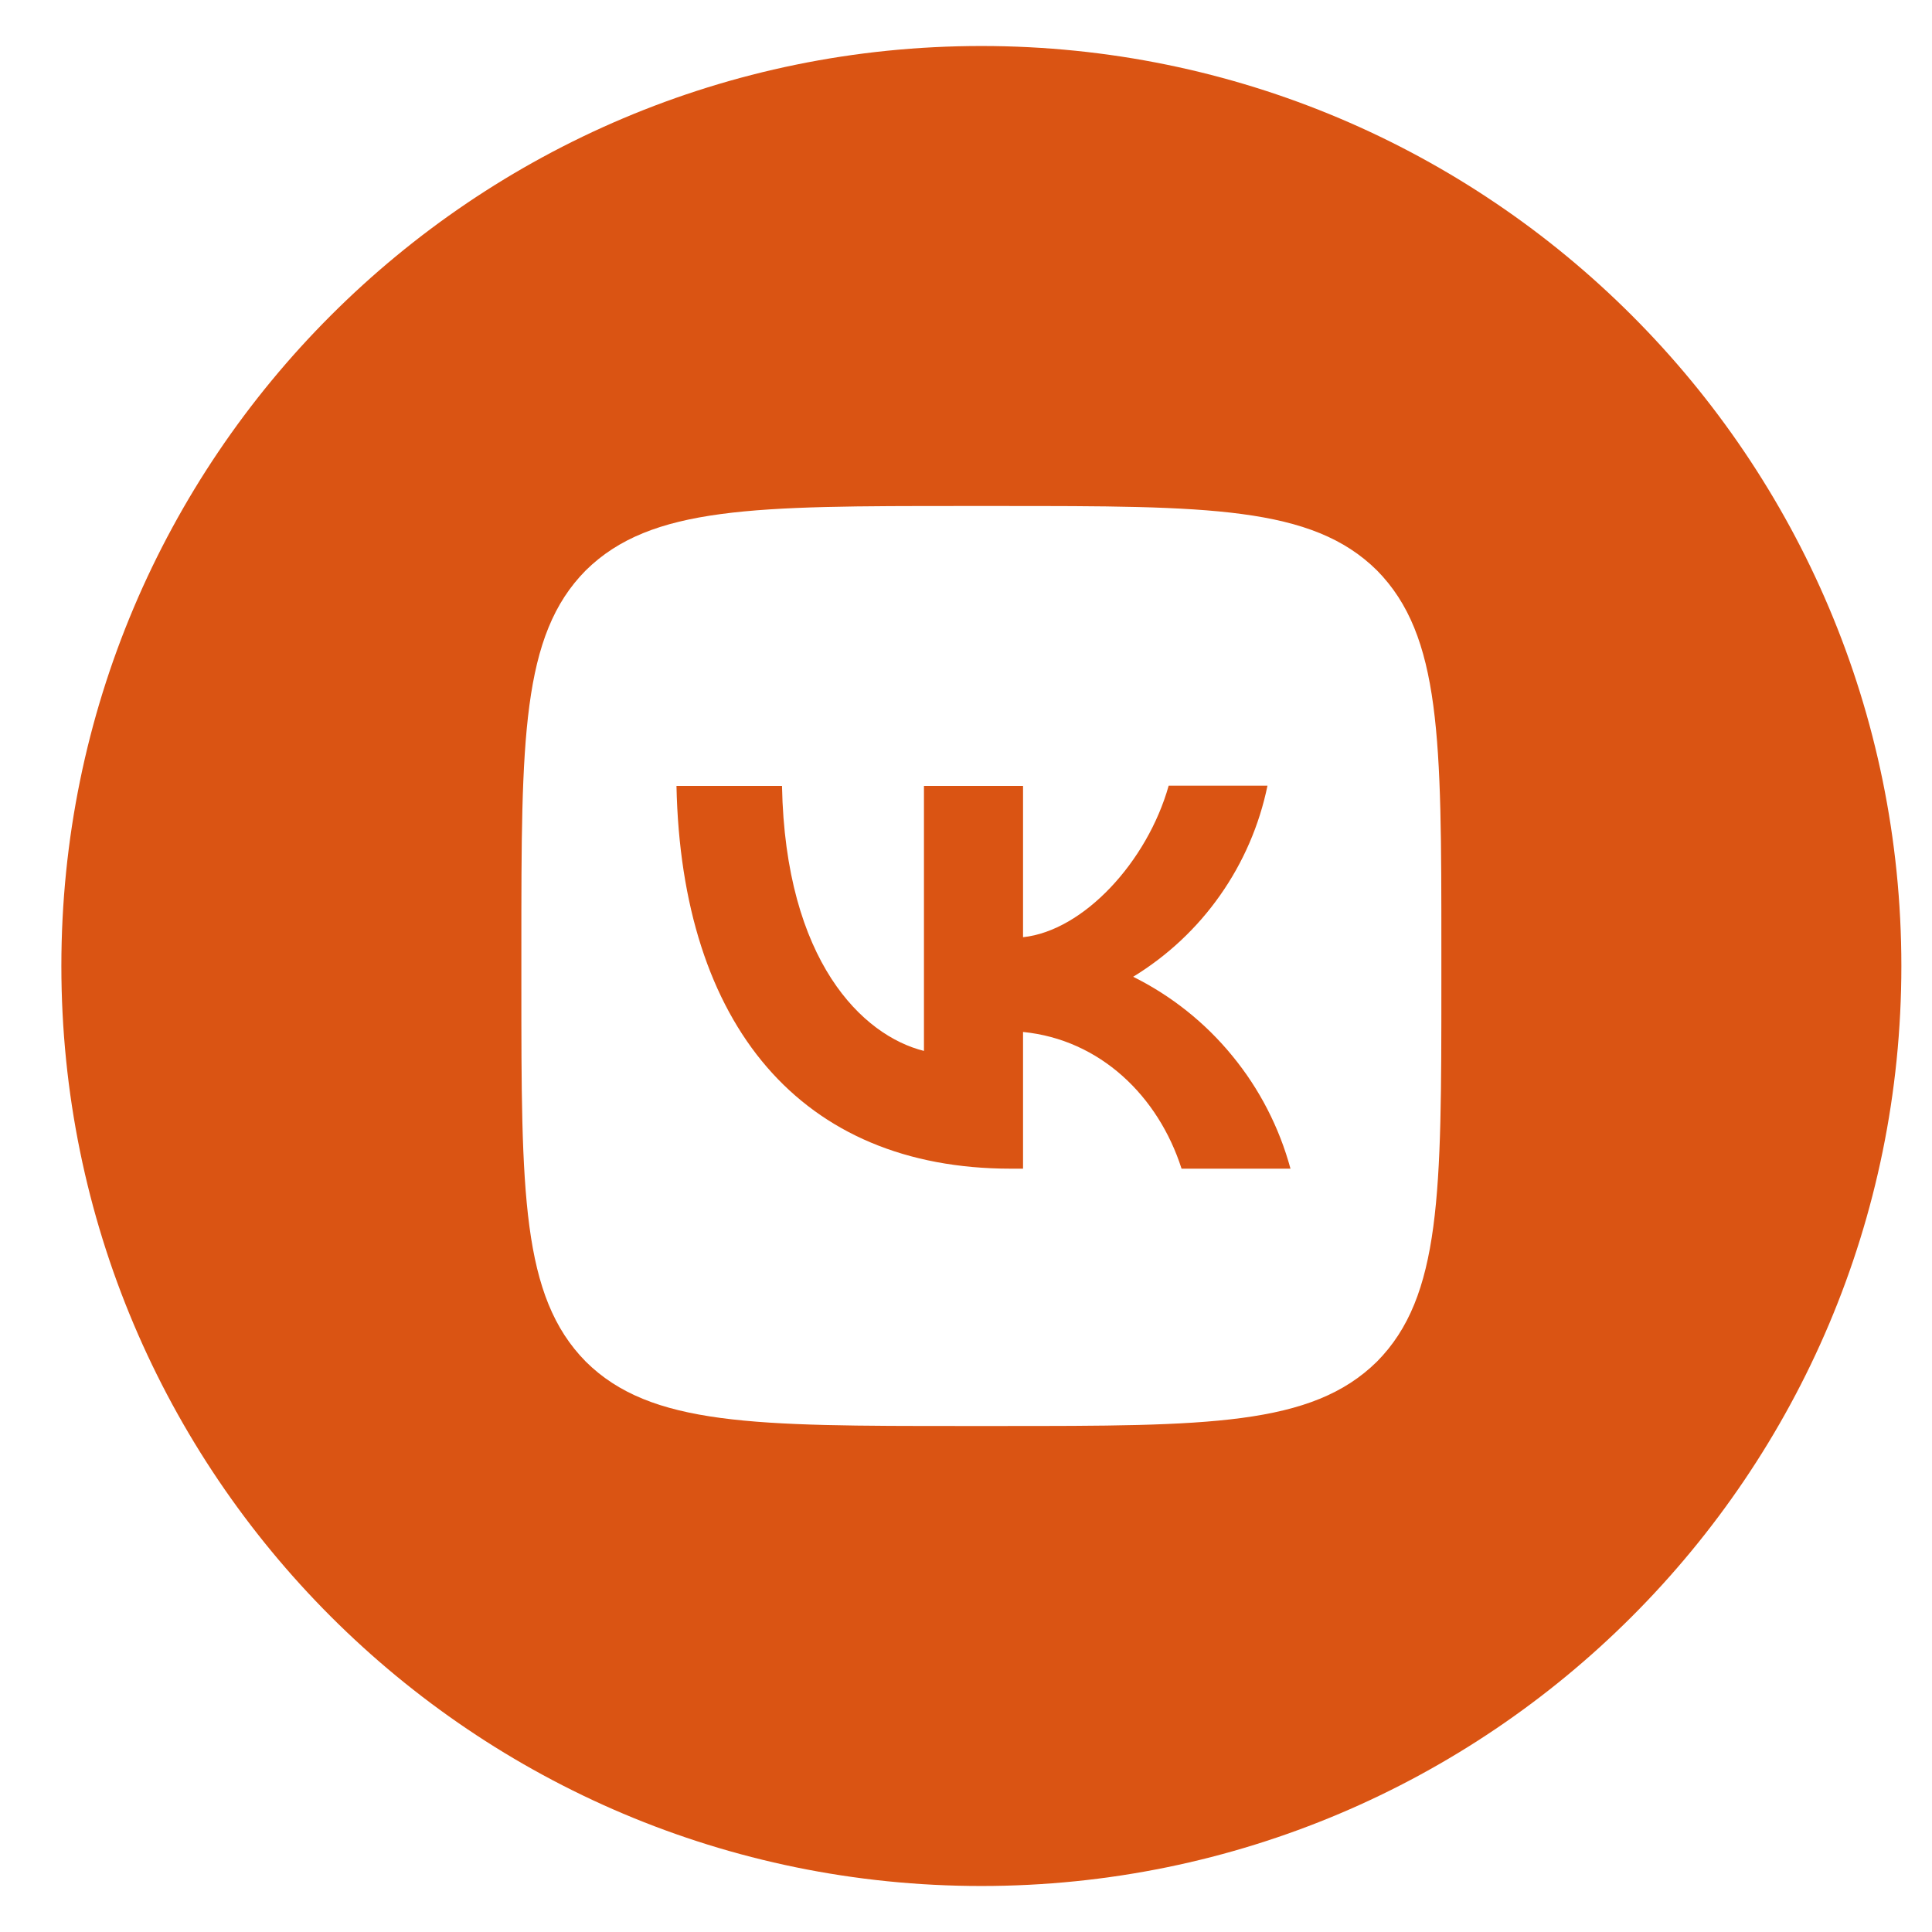
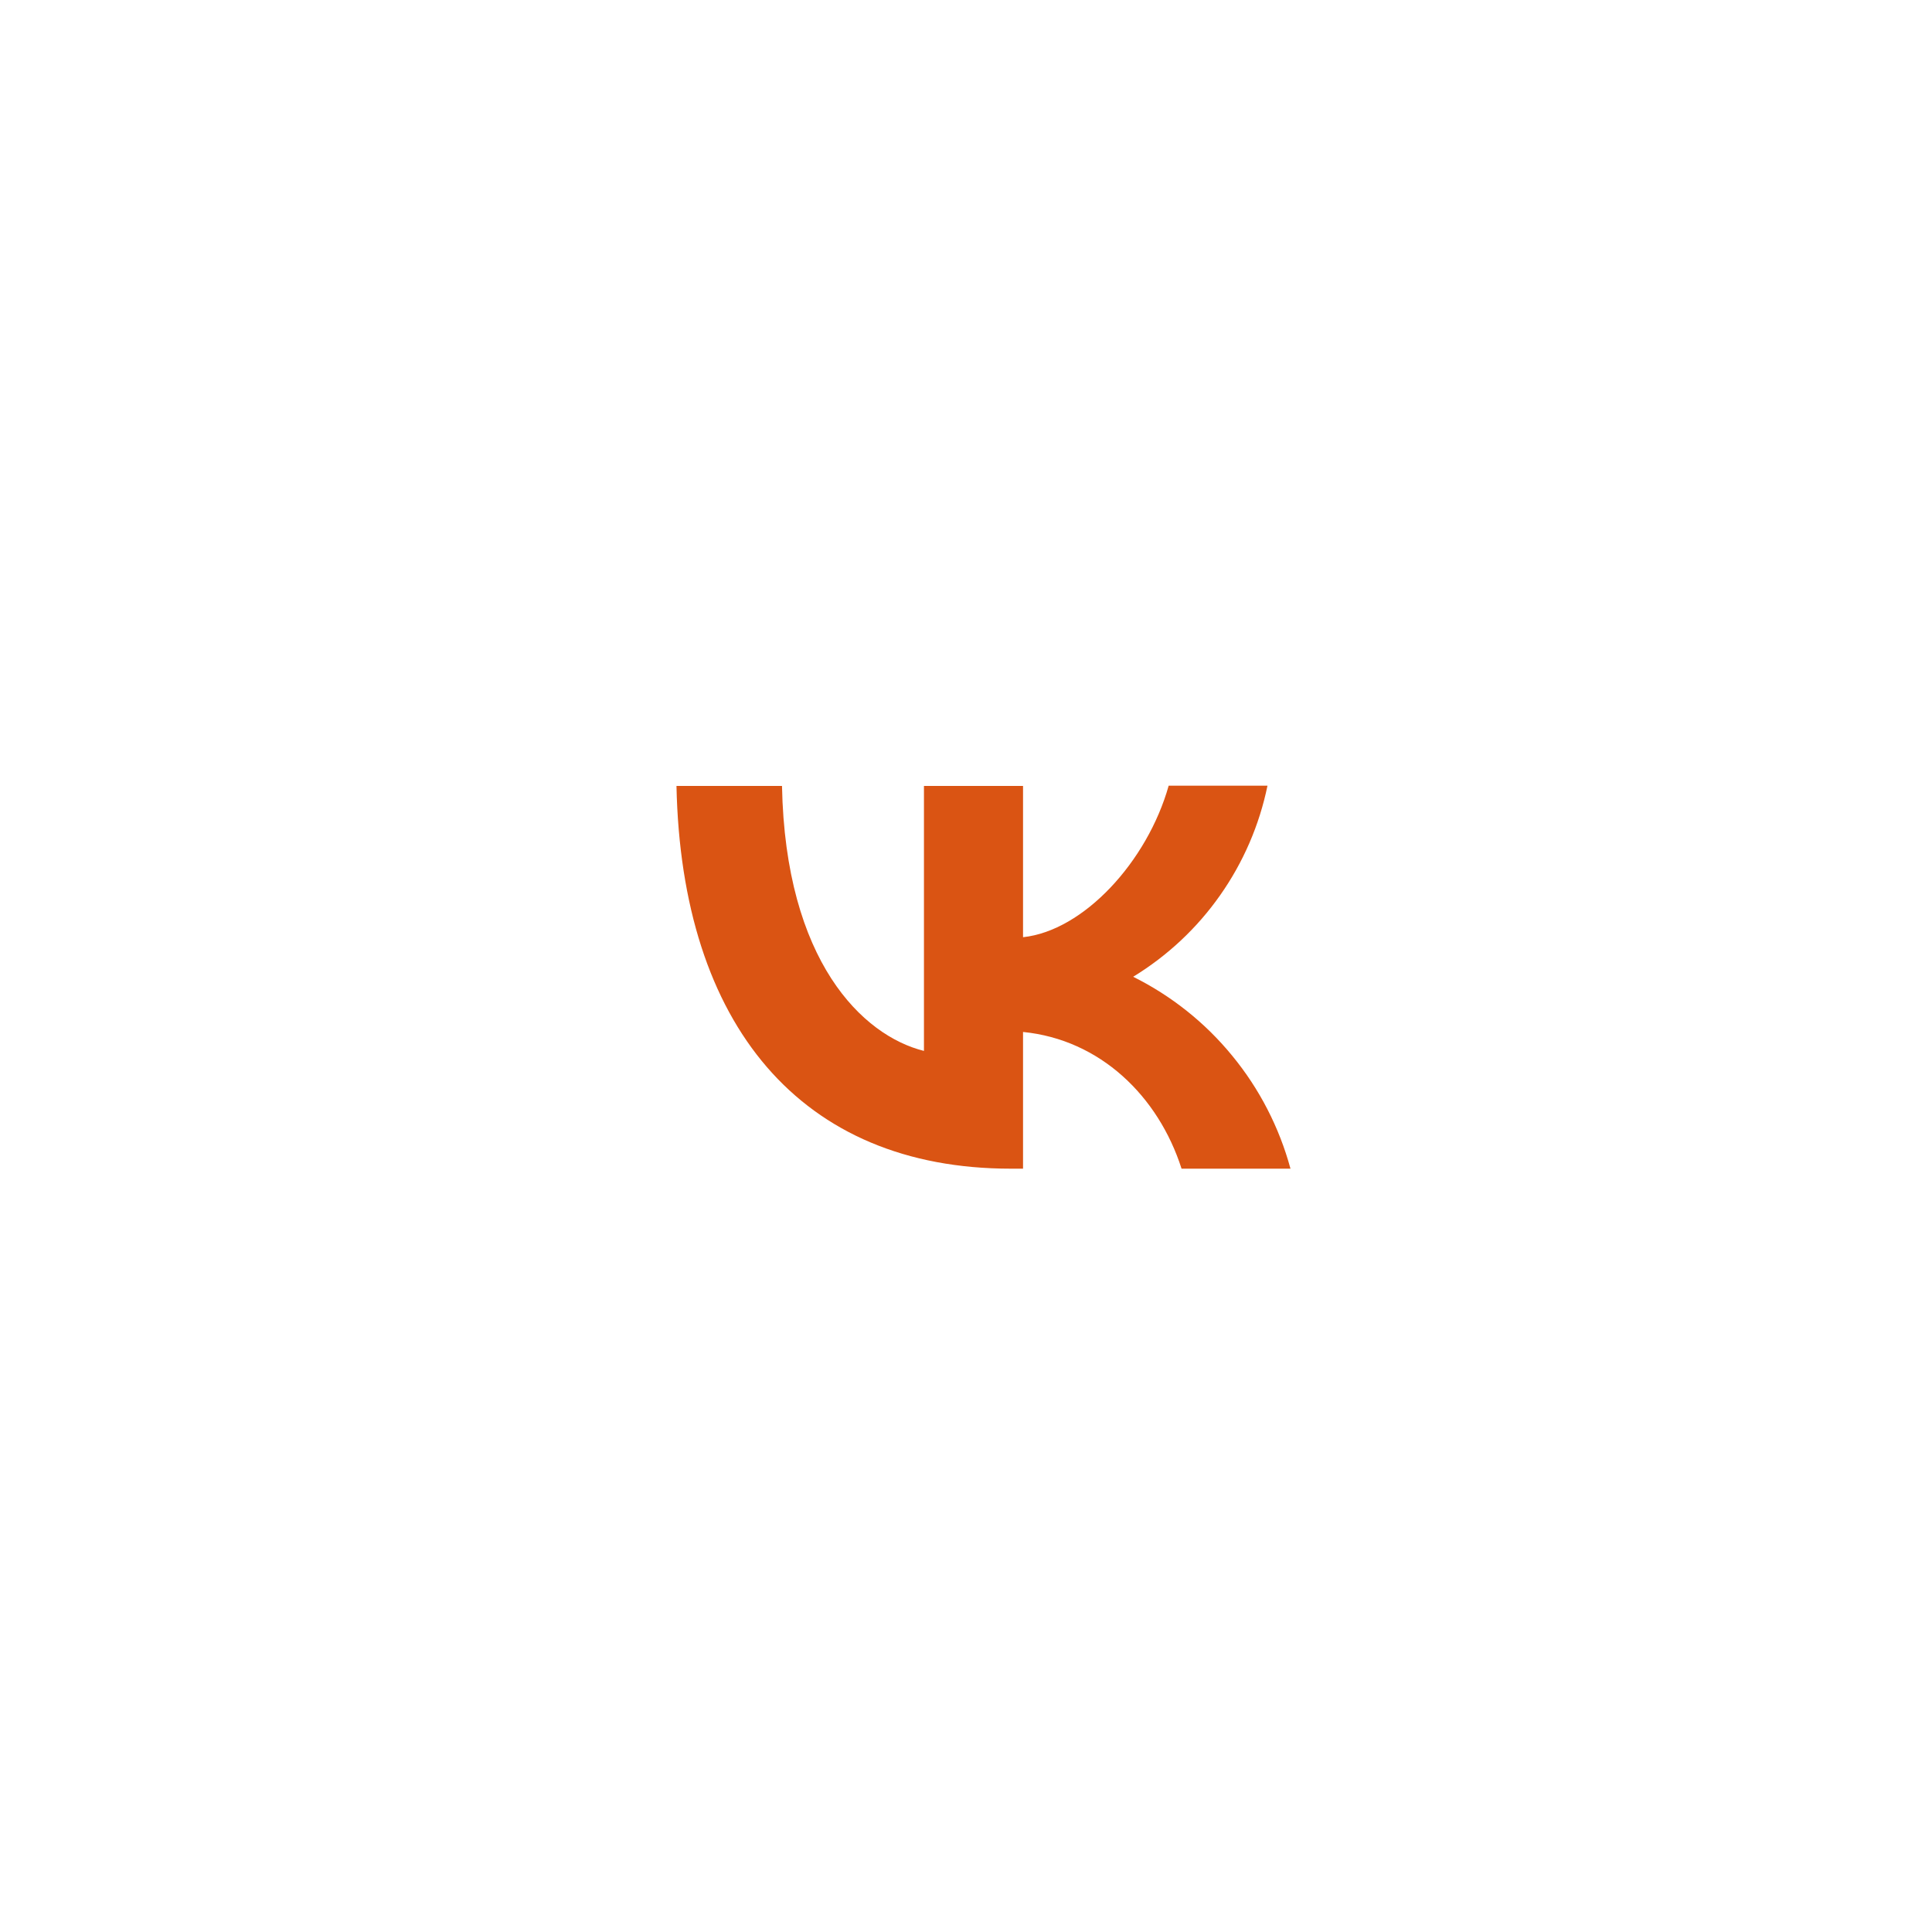
<svg xmlns="http://www.w3.org/2000/svg" width="21" height="21" viewBox="0 0 21 21" fill="none">
  <path d="M7.353 8.543C7.407 11.143 8.707 12.703 10.987 12.703H11.12V11.217C11.957 11.3 12.59 11.913 12.843 12.703H14.027C13.905 12.254 13.69 11.836 13.395 11.477C13.101 11.117 12.733 10.824 12.317 10.617C12.69 10.389 13.012 10.088 13.263 9.73C13.514 9.373 13.689 8.968 13.777 8.54H12.703C12.47 9.367 11.777 10.117 11.12 10.187V8.543H10.043V11.423C9.377 11.257 8.537 10.45 8.5 8.543H7.353Z" fill="#DA5413" />
-   <path fill-rule="evenodd" clip-rule="evenodd" d="M10.667 0.5C16.189 0.5 20.667 4.977 20.667 10.5C20.667 16.023 16.189 20.5 10.667 20.5C5.144 20.5 0.667 16.023 0.667 10.5C0.667 4.977 5.144 0.5 10.667 0.5ZM5.667 10.3C5.667 8.037 5.667 6.907 6.367 6.2C7.077 5.5 8.207 5.5 10.467 5.5H10.867C13.13 5.5 14.26 5.5 14.967 6.2C15.667 6.91 15.667 8.04 15.667 10.3V10.7C15.667 12.963 15.667 14.093 14.967 14.8C14.257 15.5 13.127 15.5 10.867 15.5H10.467C8.203 15.5 7.073 15.5 6.367 14.8C5.667 14.09 5.667 12.96 5.667 10.7V10.3Z" fill="#DA5413" />
</svg>